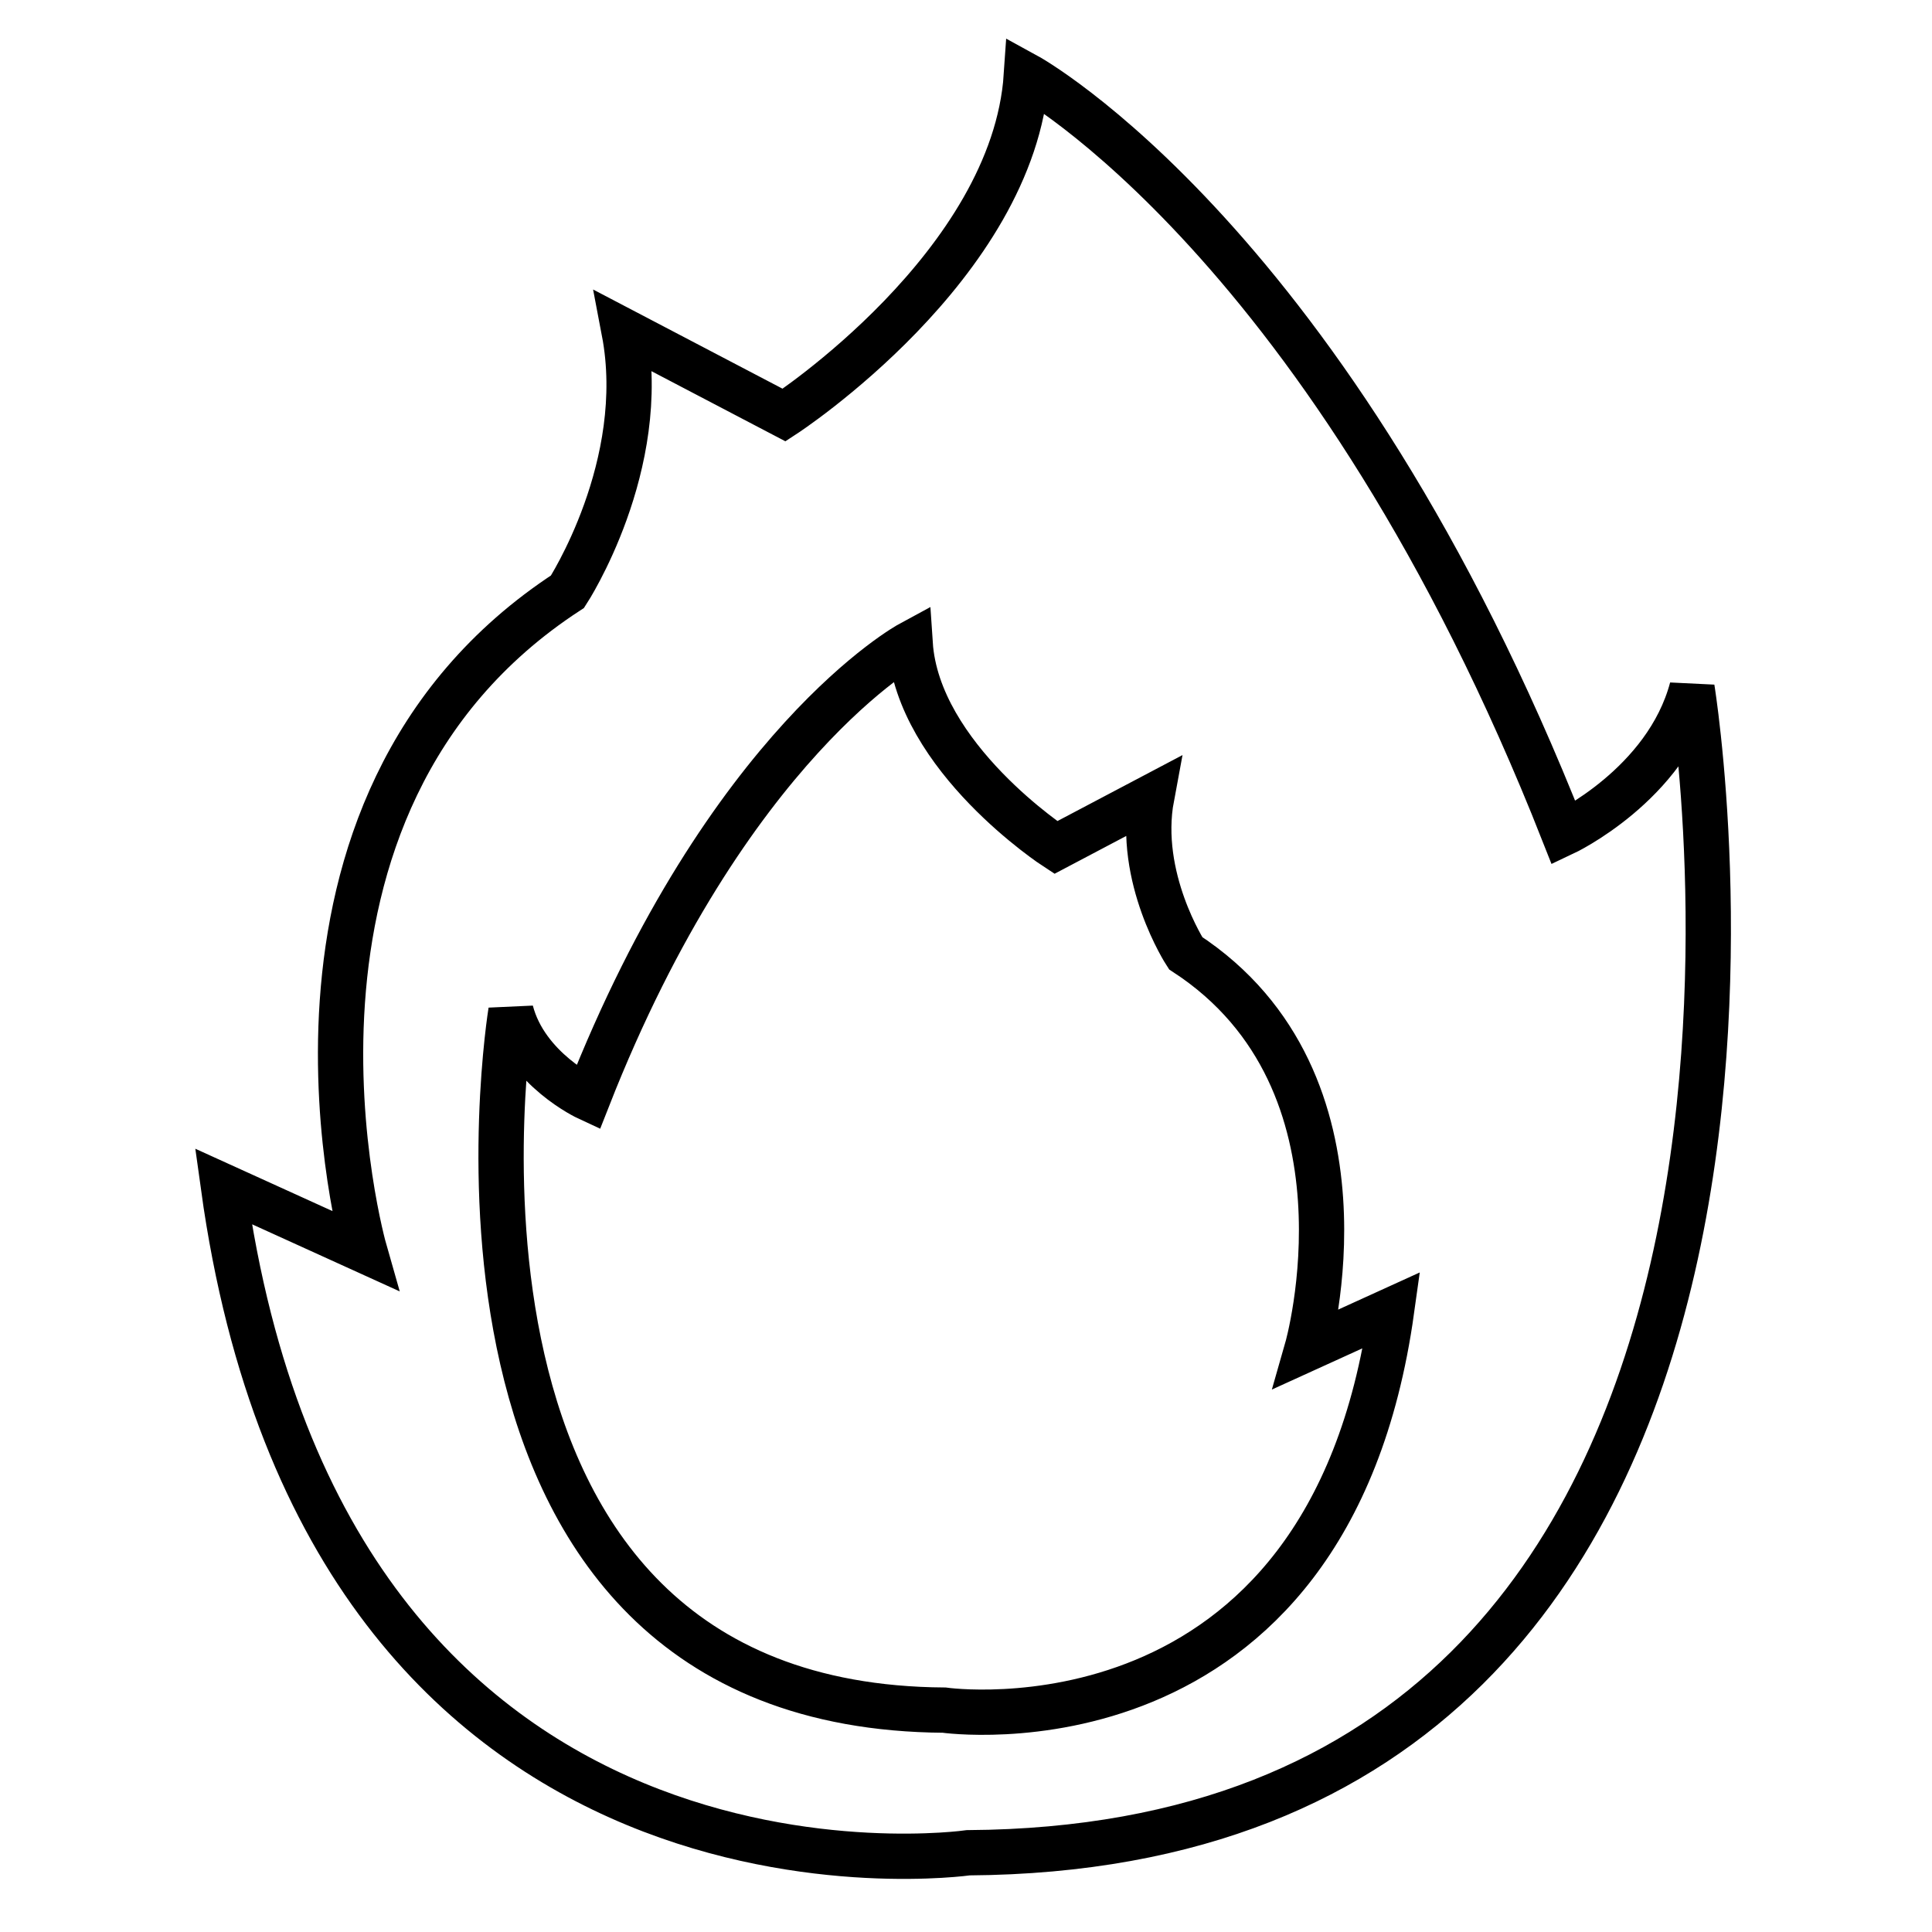
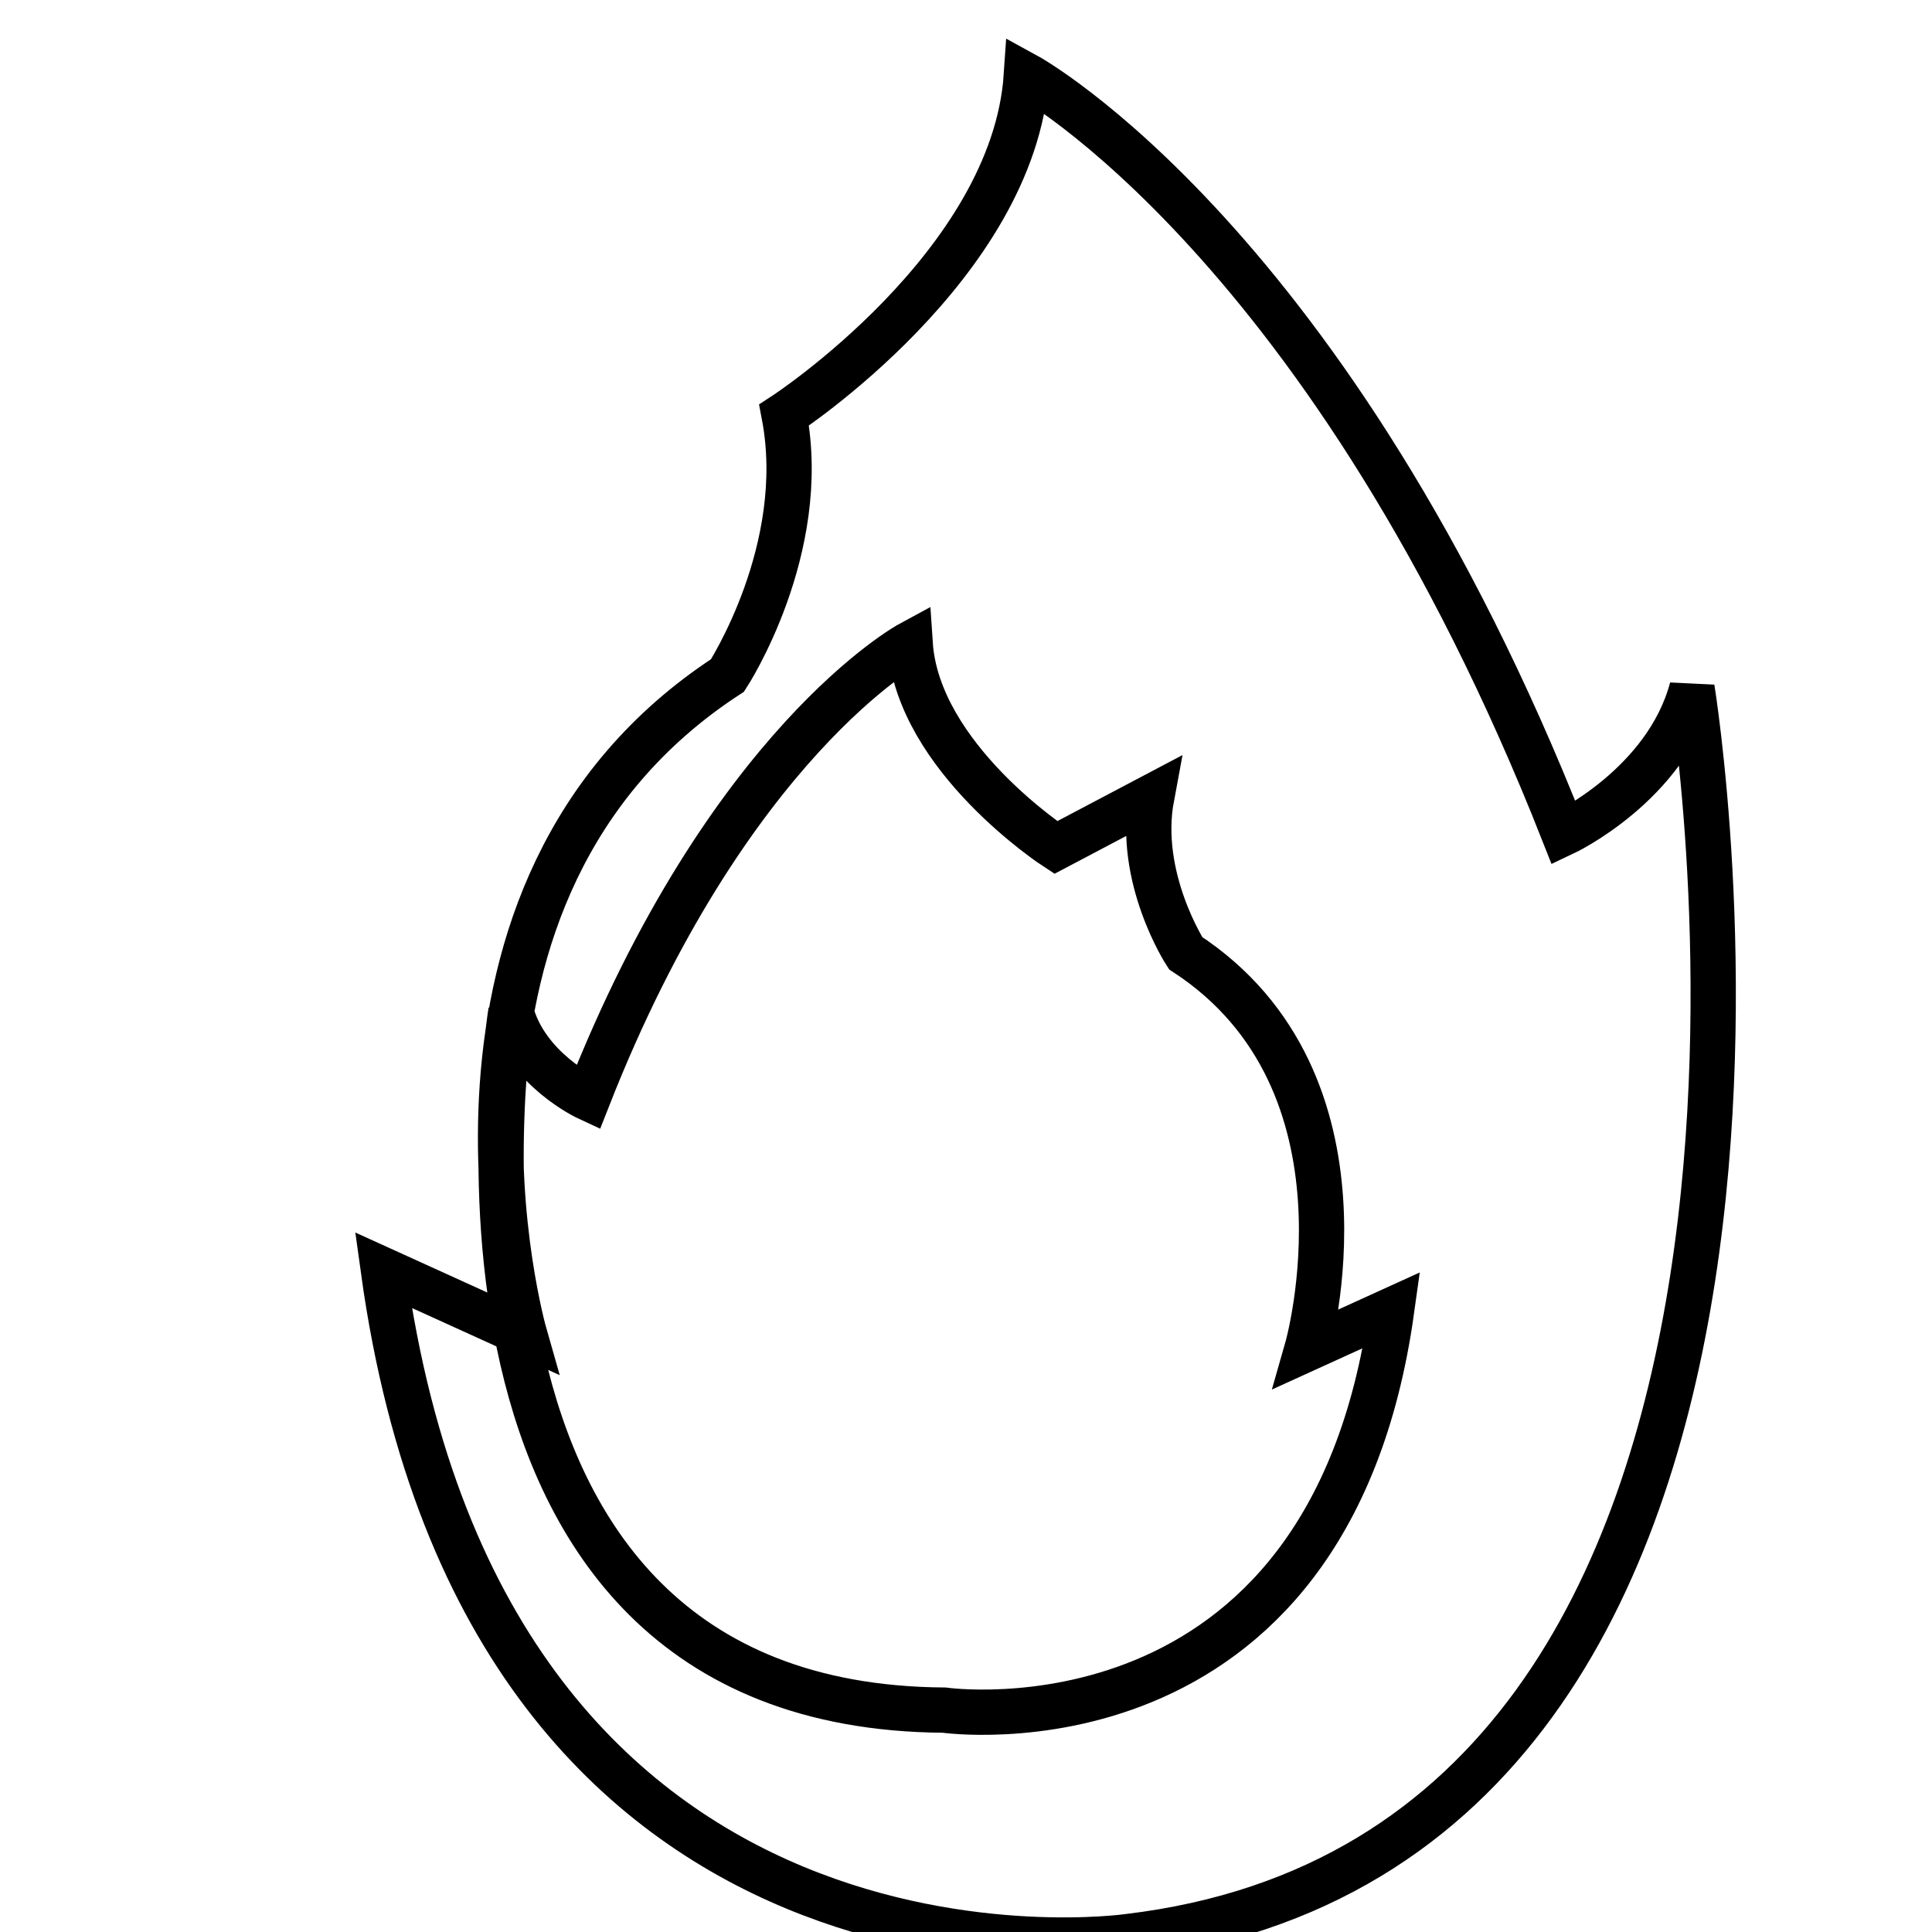
<svg xmlns="http://www.w3.org/2000/svg" version="1.1" x="0px" y="0px" viewBox="0 0 256 256" enable-background="new 0 0 256 256" xml:space="preserve">
  <g>
    <g>
      <g>
-         <path stroke-width="6" fill-opacity="0" stroke="#000000" id="Ember" d="M224.2,91.2c-3.4,12.8-17,19.2-17,19.2C176.3,32,136,10,136,10c-1.7,25.2-32.1,45-32.1,45L82.7,43.9c3.4,17.8-7.5,34.5-7.5,34.5c-43.7,28.5-26.9,87.3-26.9,87.3l-18.7-8.5c13.9,100.5,98.7,88.3,98.7,88.3C249.3,244.7,224.2,91.2,224.2,91.2z M125.1,226.6C52.6,226.1,67.7,134,67.7,134c2,7.7,10.2,11.5,10.2,11.5c18.5-47.1,42.7-60.2,42.7-60.2c1,15.1,19.3,27,19.3,27l12.7-6.7c-2,10.7,4.5,20.7,4.5,20.7c26.2,17.1,16.1,52.4,16.1,52.4l11.2-5.1C176,233.9,125.1,226.6,125.1,226.6z" />
+         <path stroke-width="6" fill-opacity="0" stroke="#000000" id="Ember" d="M224.2,91.2c-3.4,12.8-17,19.2-17,19.2C176.3,32,136,10,136,10c-1.7,25.2-32.1,45-32.1,45c3.4,17.8-7.5,34.5-7.5,34.5c-43.7,28.5-26.9,87.3-26.9,87.3l-18.7-8.5c13.9,100.5,98.7,88.3,98.7,88.3C249.3,244.7,224.2,91.2,224.2,91.2z M125.1,226.6C52.6,226.1,67.7,134,67.7,134c2,7.7,10.2,11.5,10.2,11.5c18.5-47.1,42.7-60.2,42.7-60.2c1,15.1,19.3,27,19.3,27l12.7-6.7c-2,10.7,4.5,20.7,4.5,20.7c26.2,17.1,16.1,52.4,16.1,52.4l11.2-5.1C176,233.9,125.1,226.6,125.1,226.6z" />
      </g>
      <g />
      <g />
      <g />
      <g />
      <g />
      <g />
      <g />
      <g />
      <g />
      <g />
      <g />
      <g />
      <g />
      <g />
      <g />
    </g>
  </g>
</svg>